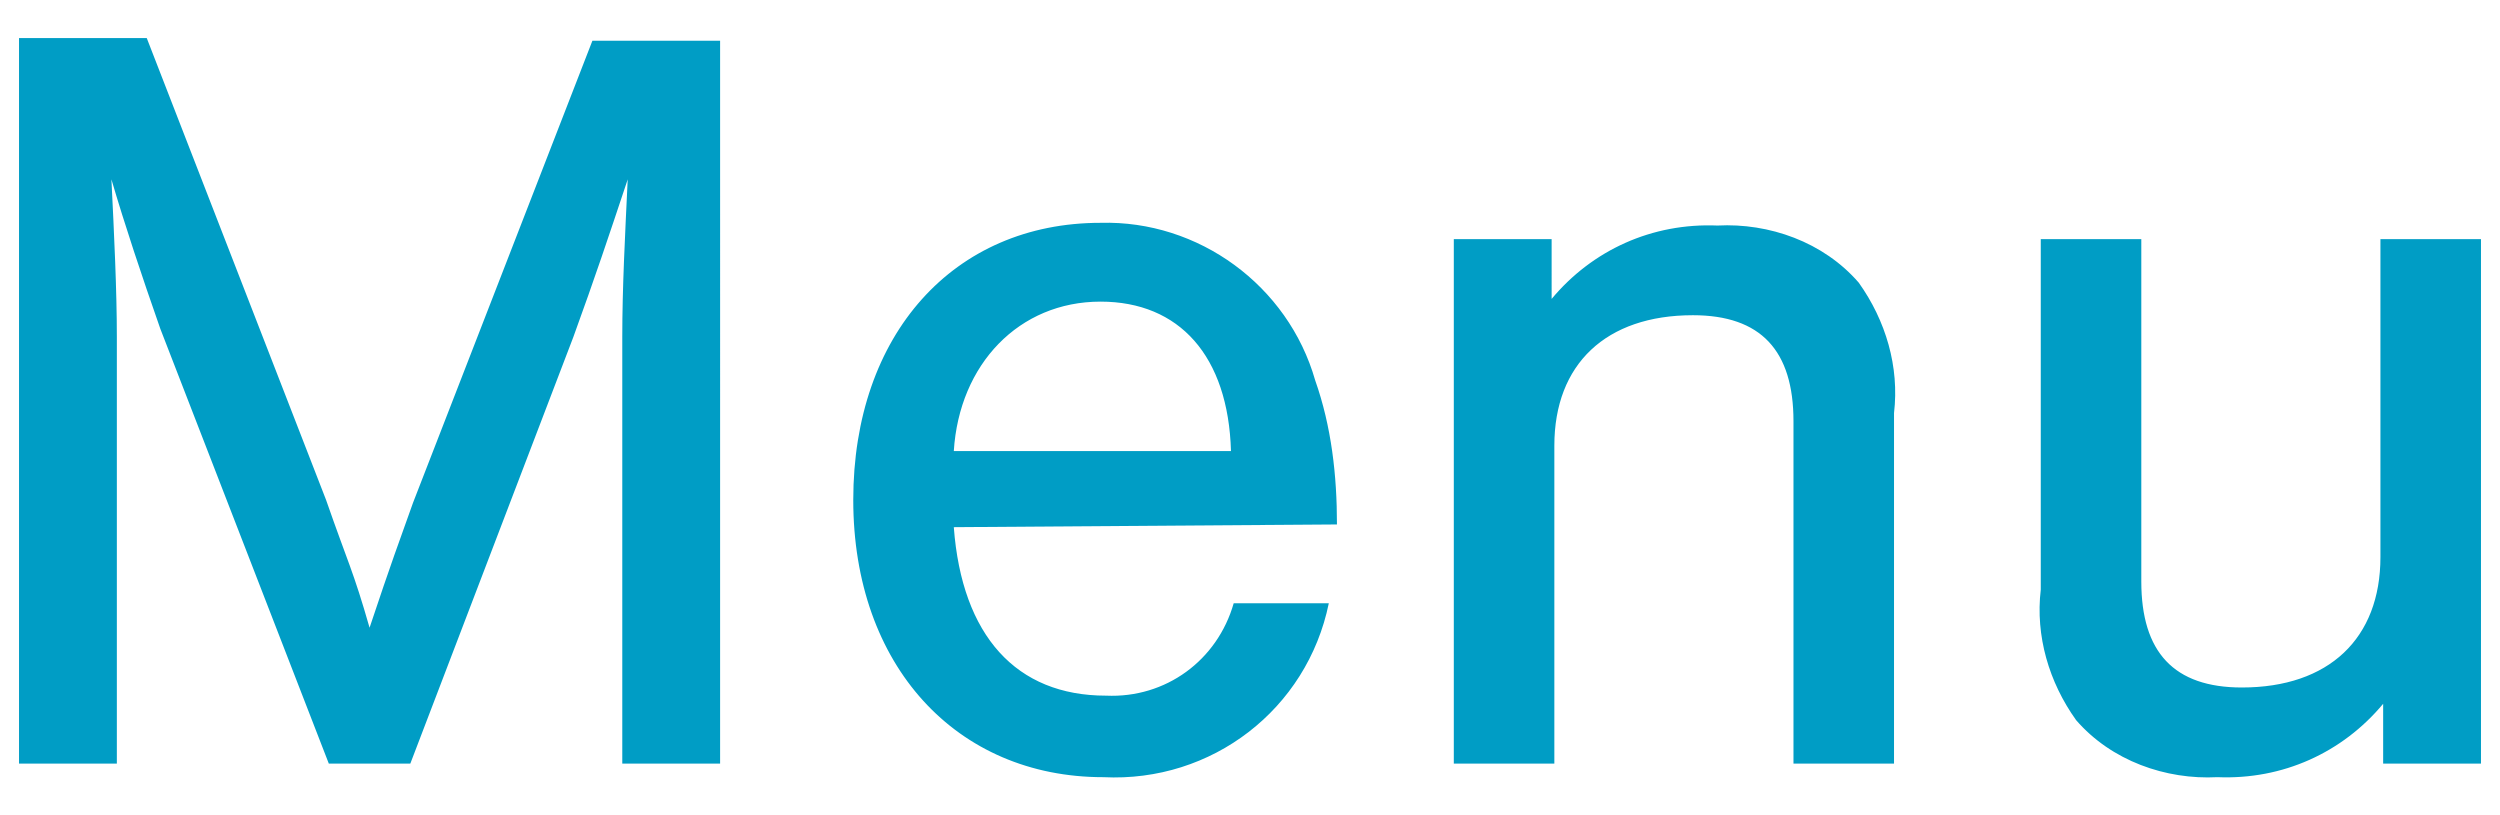
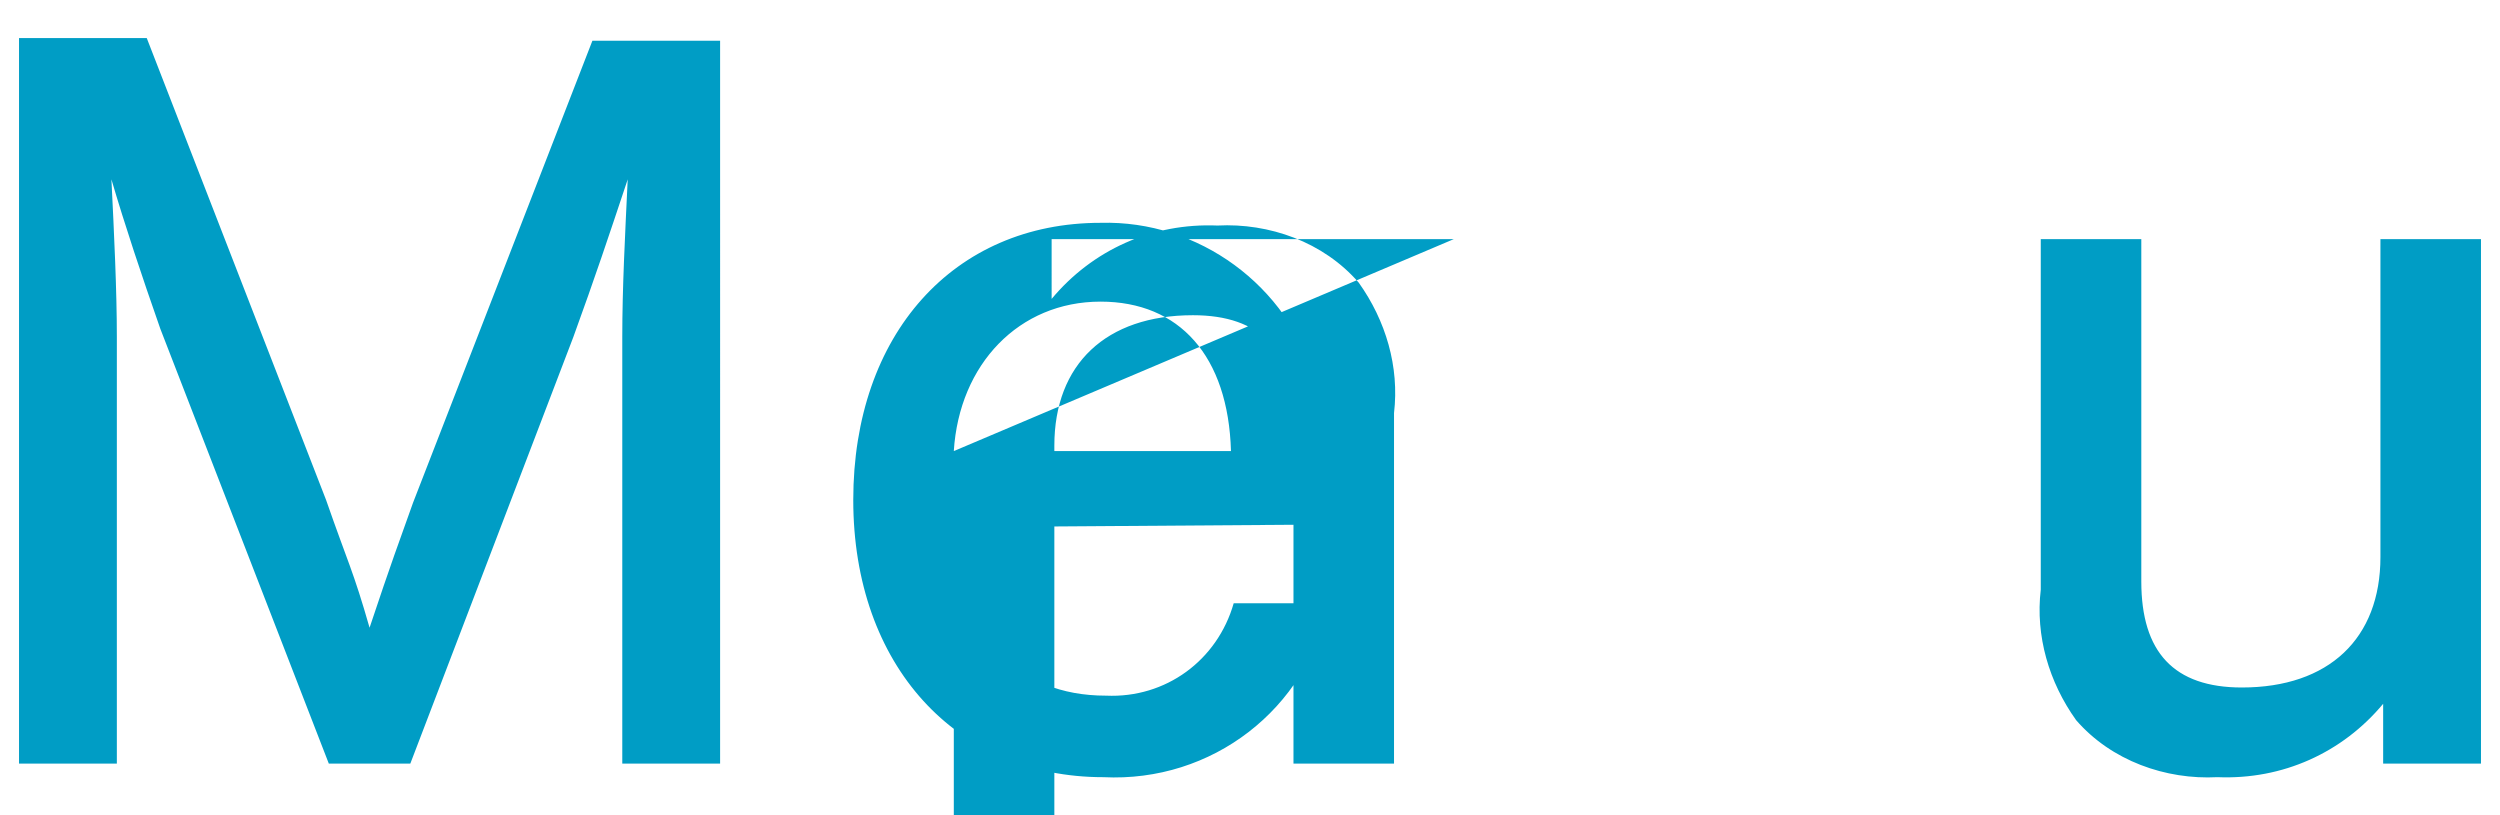
<svg xmlns="http://www.w3.org/2000/svg" version="1.1" id="Layer_1" x="0px" y="0px" viewBox="0 0 92 30" style="enable-background:new 0 0 92 30;" xml:space="preserve">
  <style type="text/css">
	.st0{fill:#009DC5;}
</style>
-   <path id="Path_4695" class="st0" d="M15.1,28.1l6-15.7c0.8-2.2,1.3-3.7,2-5.8c-0.1,2.1-0.2,4-0.2,5.8v15.7h3.6V1.5h-4.7l-6.6,17  c-0.5,1.4-0.8,2.2-1.6,4.6c-0.6-2.1-0.8-2.4-1.6-4.7L5.4,1.4H0.7v26.7h3.6V12.4c0-1.7-0.1-3.8-0.2-5.8c0.5,1.7,1.1,3.5,1.8,5.5  l6.2,16H15.1z M49.2,19.3c0-1.8-0.2-3.6-0.8-5.3c-1-3.5-4.3-5.9-7.9-5.8c-5.4,0-9.1,4.1-9.1,10.2s3.8,10.2,9.2,10.2  c4,0.2,7.5-2.5,8.3-6.4h-3.5c-0.6,2.1-2.5,3.5-4.7,3.4c-3.3,0-5.3-2.2-5.6-6.2L49.2,19.3z M35.1,16.6c0.2-3.2,2.4-5.5,5.4-5.5  c2.9,0,4.7,2,4.8,5.5H35.1z M53.5,8.8v19.3h3.7V16.4c0-3,1.9-4.8,5.1-4.8c2.5,0,3.7,1.3,3.7,3.9v12.6h3.7V15.2  c0.2-1.7-0.3-3.4-1.3-4.8c-1.3-1.5-3.3-2.2-5.2-2.1c-2.4-0.1-4.6,0.9-6.1,2.7V8.8H53.5z M91.3,28.1V8.8h-3.7v11.7  c0,3-1.9,4.8-5.1,4.8c-2.5,0-3.7-1.3-3.7-3.9V8.8h-3.7v12.9c-0.2,1.7,0.3,3.4,1.3,4.8c1.3,1.5,3.3,2.2,5.2,2.1  c2.4,0.1,4.6-0.9,6.1-2.7v2.2H91.3z" />
+   <path id="Path_4695" class="st0" d="M15.1,28.1l6-15.7c0.8-2.2,1.3-3.7,2-5.8c-0.1,2.1-0.2,4-0.2,5.8v15.7h3.6V1.5h-4.7l-6.6,17  c-0.5,1.4-0.8,2.2-1.6,4.6c-0.6-2.1-0.8-2.4-1.6-4.7L5.4,1.4H0.7v26.7h3.6V12.4c0-1.7-0.1-3.8-0.2-5.8c0.5,1.7,1.1,3.5,1.8,5.5  l6.2,16H15.1z M49.2,19.3c0-1.8-0.2-3.6-0.8-5.3c-1-3.5-4.3-5.9-7.9-5.8c-5.4,0-9.1,4.1-9.1,10.2s3.8,10.2,9.2,10.2  c4,0.2,7.5-2.5,8.3-6.4h-3.5c-0.6,2.1-2.5,3.5-4.7,3.4c-3.3,0-5.3-2.2-5.6-6.2L49.2,19.3z M35.1,16.6c0.2-3.2,2.4-5.5,5.4-5.5  c2.9,0,4.7,2,4.8,5.5H35.1z v19.3h3.7V16.4c0-3,1.9-4.8,5.1-4.8c2.5,0,3.7,1.3,3.7,3.9v12.6h3.7V15.2  c0.2-1.7-0.3-3.4-1.3-4.8c-1.3-1.5-3.3-2.2-5.2-2.1c-2.4-0.1-4.6,0.9-6.1,2.7V8.8H53.5z M91.3,28.1V8.8h-3.7v11.7  c0,3-1.9,4.8-5.1,4.8c-2.5,0-3.7-1.3-3.7-3.9V8.8h-3.7v12.9c-0.2,1.7,0.3,3.4,1.3,4.8c1.3,1.5,3.3,2.2,5.2,2.1  c2.4,0.1,4.6-0.9,6.1-2.7v2.2H91.3z" />
</svg>